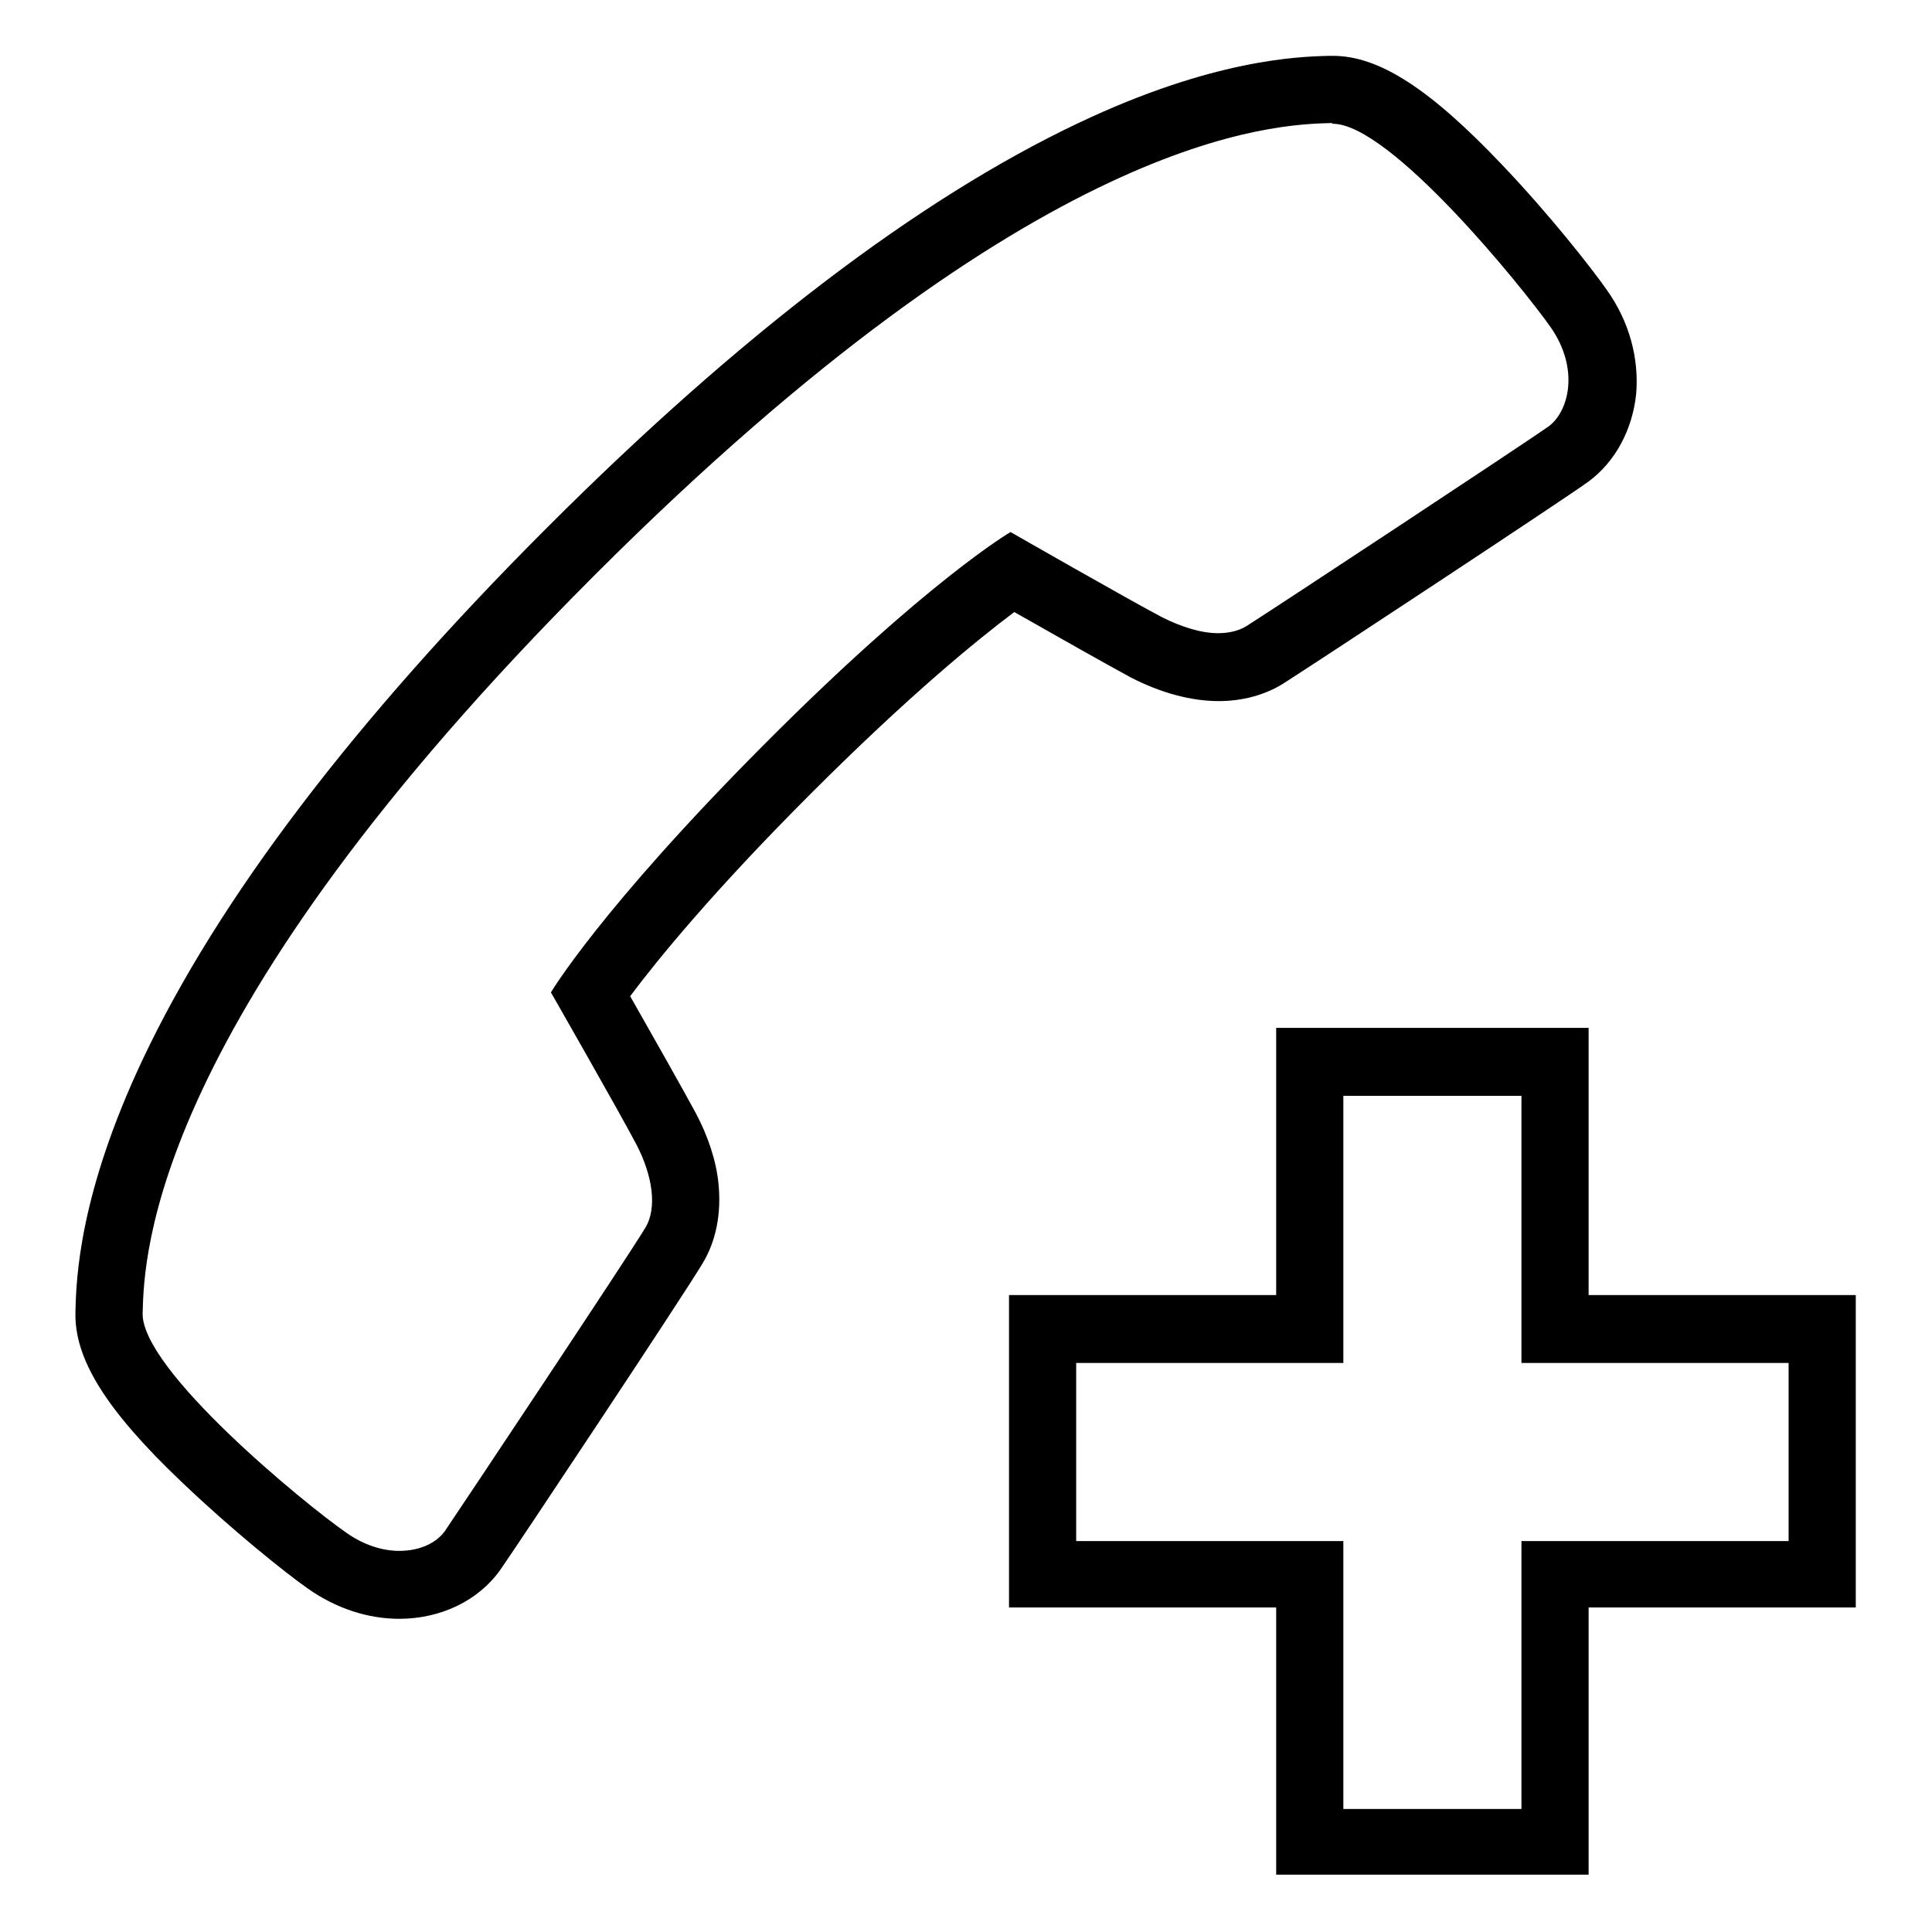
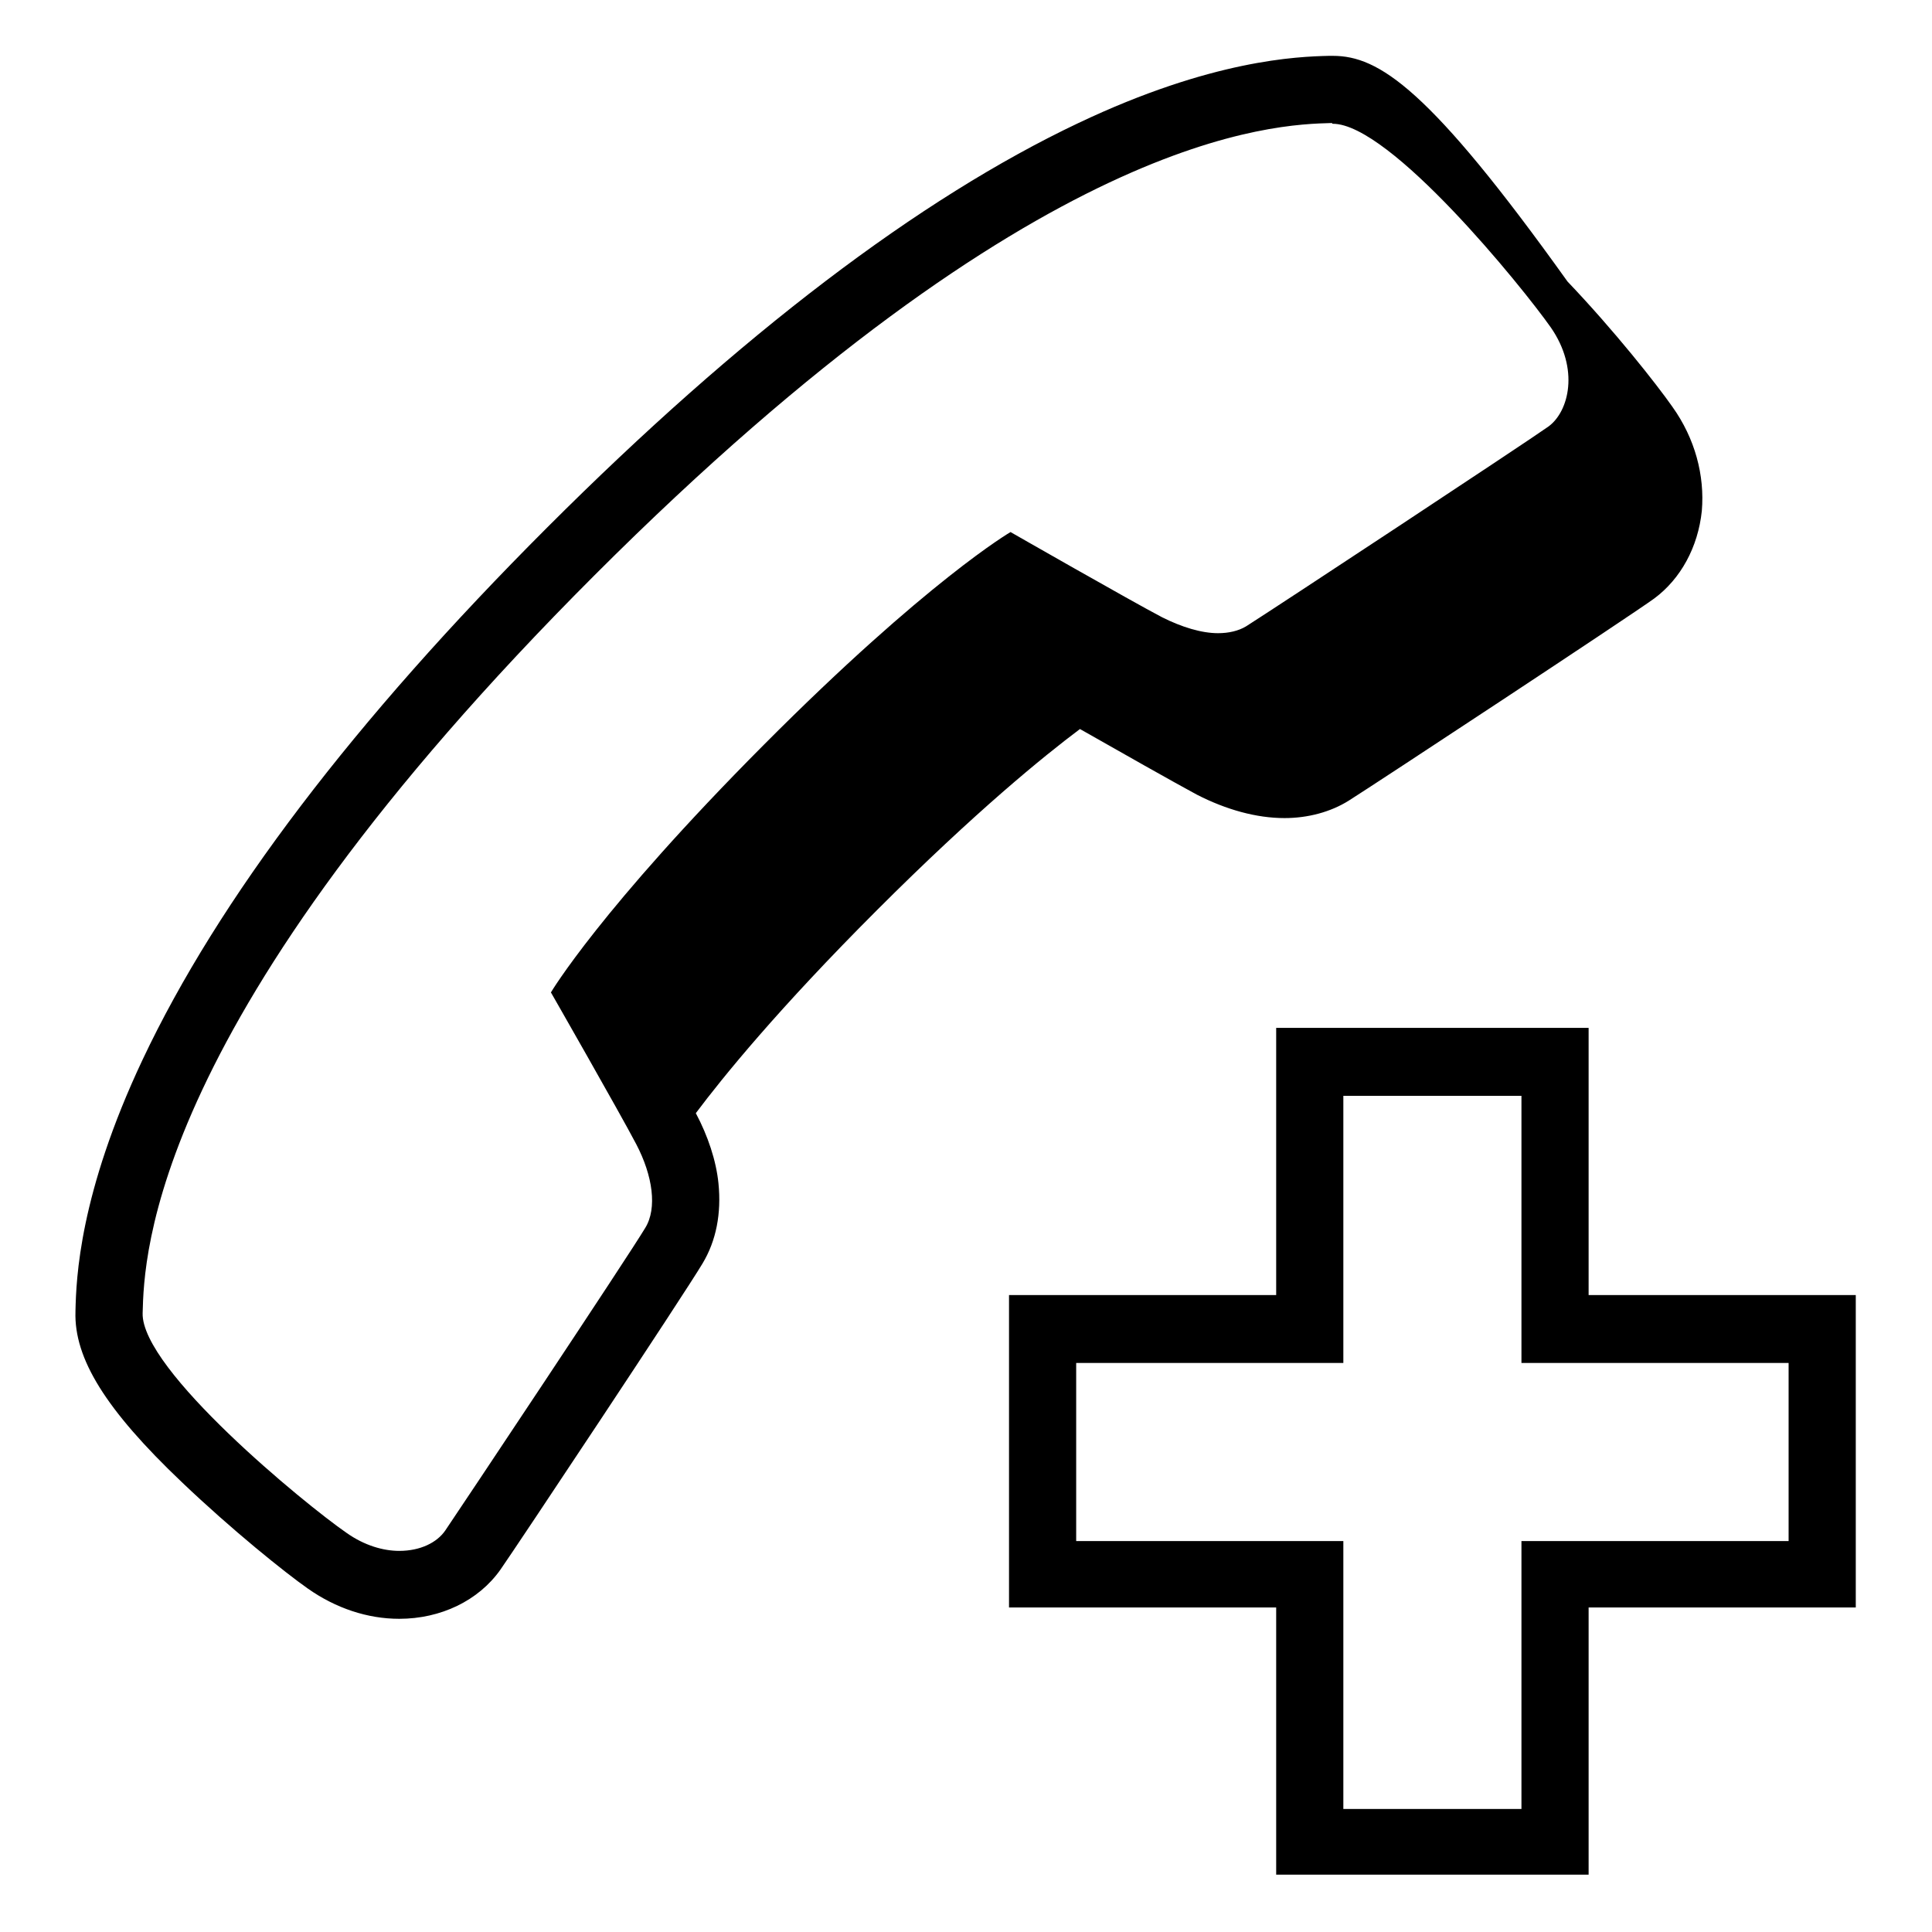
<svg xmlns="http://www.w3.org/2000/svg" version="1.1" x="0px" y="0px" viewBox="0 0 256 256" enable-background="new 0 0 256 256" xml:space="preserve">
  <g>
    <g>
-       <path fill="#000000" d="M176.6,16.4c7.6,0,25.1,21.6,28.9,27c3.8,5.5,2.4,11.1-0.3,13.1c-3.1,2.2-36.3,24.1-40.1,26.5c-1,0.6-2.3,0.9-3.7,0.9c-2.2,0-4.8-0.8-7.4-2.1c-4.2-2.2-20.1-11.3-20.1-11.3s-11,6.4-32.7,28.2C79.5,120.5,73,131.5,73,131.5s9.1,15.9,11.3,20.1c2.2,4.2,2.8,8.5,1.2,11.1c-2.4,4-24.6,37.3-26.5,40.1c-1.1,1.6-3.3,2.7-6.1,2.7c-2.1,0-4.6-0.7-7-2.4c-5.5-3.8-27.2-21.6-27-29.1c0.2-7.5,0.9-38.8,59.9-97.8c59-59,90.2-59.7,97.7-59.9C176.5,16.4,176.6,16.4,176.6,16.4 M176.6,7.4c-0.1,0-0.3,0-0.4,0h-0.1c-4.2,0.1-15.5,0.5-33.2,8.9c-21.1,10-44.8,28-70.4,53.6c-25.6,25.6-43.6,49.3-53.6,70.5c-8.4,17.8-8.8,29-8.9,33.3v0.1c-0.2,6.2,4,13,14.1,22.6c6.6,6.3,13.7,12,16.7,14.1c3.7,2.6,7.9,4,12.1,4c5.5,0,10.5-2.4,13.4-6.5c2.1-3,24.3-36.4,26.8-40.6l0,0l0,0c1.8-3,2.5-6.6,2.1-10.6c-0.3-3-1.4-6.3-3-9.3c-1.5-2.8-5.8-10.4-8.7-15.5c3.6-4.8,10.9-13.8,24-26.9c13.1-13.1,22.1-20.4,26.9-24c5.1,2.9,12.7,7.2,15.5,8.7c3.9,2,7.9,3.1,11.6,3.1c3.1,0,6.1-0.8,8.5-2.3c3.8-2.4,37.2-24.4,40.5-26.8l0,0l0,0c3.5-2.6,5.8-6.8,6.3-11.6c0.4-4.7-0.9-9.6-3.9-13.8l0,0l0,0c-2.1-3-7.7-10.1-13.9-16.6C189.4,11.7,182.7,7.4,176.6,7.4L176.6,7.4z M201.6,145.1v35.5h35.4v23.6h-35.4v35.5H178v-35.5h-35.4v-23.6H178v-35.4H201.6 M210.6,136.2h-8.9H178h-8.9v8.9v26.5h-26.5h-8.9v8.9v23.6v8.9h8.9h26.5v26.5v8.9h8.9h23.6h8.9v-8.9v-26.5h26.5h8.9v-8.9v-23.6v-8.9h-8.9h-26.5v-26.5V136.2L210.6,136.2z" />
+       <path fill="#000000" d="M176.6,16.4c7.6,0,25.1,21.6,28.9,27c3.8,5.5,2.4,11.1-0.3,13.1c-3.1,2.2-36.3,24.1-40.1,26.5c-1,0.6-2.3,0.9-3.7,0.9c-2.2,0-4.8-0.8-7.4-2.1c-4.2-2.2-20.1-11.3-20.1-11.3s-11,6.4-32.7,28.2C79.5,120.5,73,131.5,73,131.5s9.1,15.9,11.3,20.1c2.2,4.2,2.8,8.5,1.2,11.1c-2.4,4-24.6,37.3-26.5,40.1c-1.1,1.6-3.3,2.7-6.1,2.7c-2.1,0-4.6-0.7-7-2.4c-5.5-3.8-27.2-21.6-27-29.1c0.2-7.5,0.9-38.8,59.9-97.8c59-59,90.2-59.7,97.7-59.9C176.5,16.4,176.6,16.4,176.6,16.4 M176.6,7.4c-0.1,0-0.3,0-0.4,0h-0.1c-4.2,0.1-15.5,0.5-33.2,8.9c-21.1,10-44.8,28-70.4,53.6c-25.6,25.6-43.6,49.3-53.6,70.5c-8.4,17.8-8.8,29-8.9,33.3v0.1c-0.2,6.2,4,13,14.1,22.6c6.6,6.3,13.7,12,16.7,14.1c3.7,2.6,7.9,4,12.1,4c5.5,0,10.5-2.4,13.4-6.5c2.1-3,24.3-36.4,26.8-40.6l0,0l0,0c1.8-3,2.5-6.6,2.1-10.6c-0.3-3-1.4-6.3-3-9.3c3.6-4.8,10.9-13.8,24-26.9c13.1-13.1,22.1-20.4,26.9-24c5.1,2.9,12.7,7.2,15.5,8.7c3.9,2,7.9,3.1,11.6,3.1c3.1,0,6.1-0.8,8.5-2.3c3.8-2.4,37.2-24.4,40.5-26.8l0,0l0,0c3.5-2.6,5.8-6.8,6.3-11.6c0.4-4.7-0.9-9.6-3.9-13.8l0,0l0,0c-2.1-3-7.7-10.1-13.9-16.6C189.4,11.7,182.7,7.4,176.6,7.4L176.6,7.4z M201.6,145.1v35.5h35.4v23.6h-35.4v35.5H178v-35.5h-35.4v-23.6H178v-35.4H201.6 M210.6,136.2h-8.9H178h-8.9v8.9v26.5h-26.5h-8.9v8.9v23.6v8.9h8.9h26.5v26.5v8.9h8.9h23.6h8.9v-8.9v-26.5h26.5h8.9v-8.9v-23.6v-8.9h-8.9h-26.5v-26.5V136.2L210.6,136.2z" />
    </g>
  </g>
</svg>